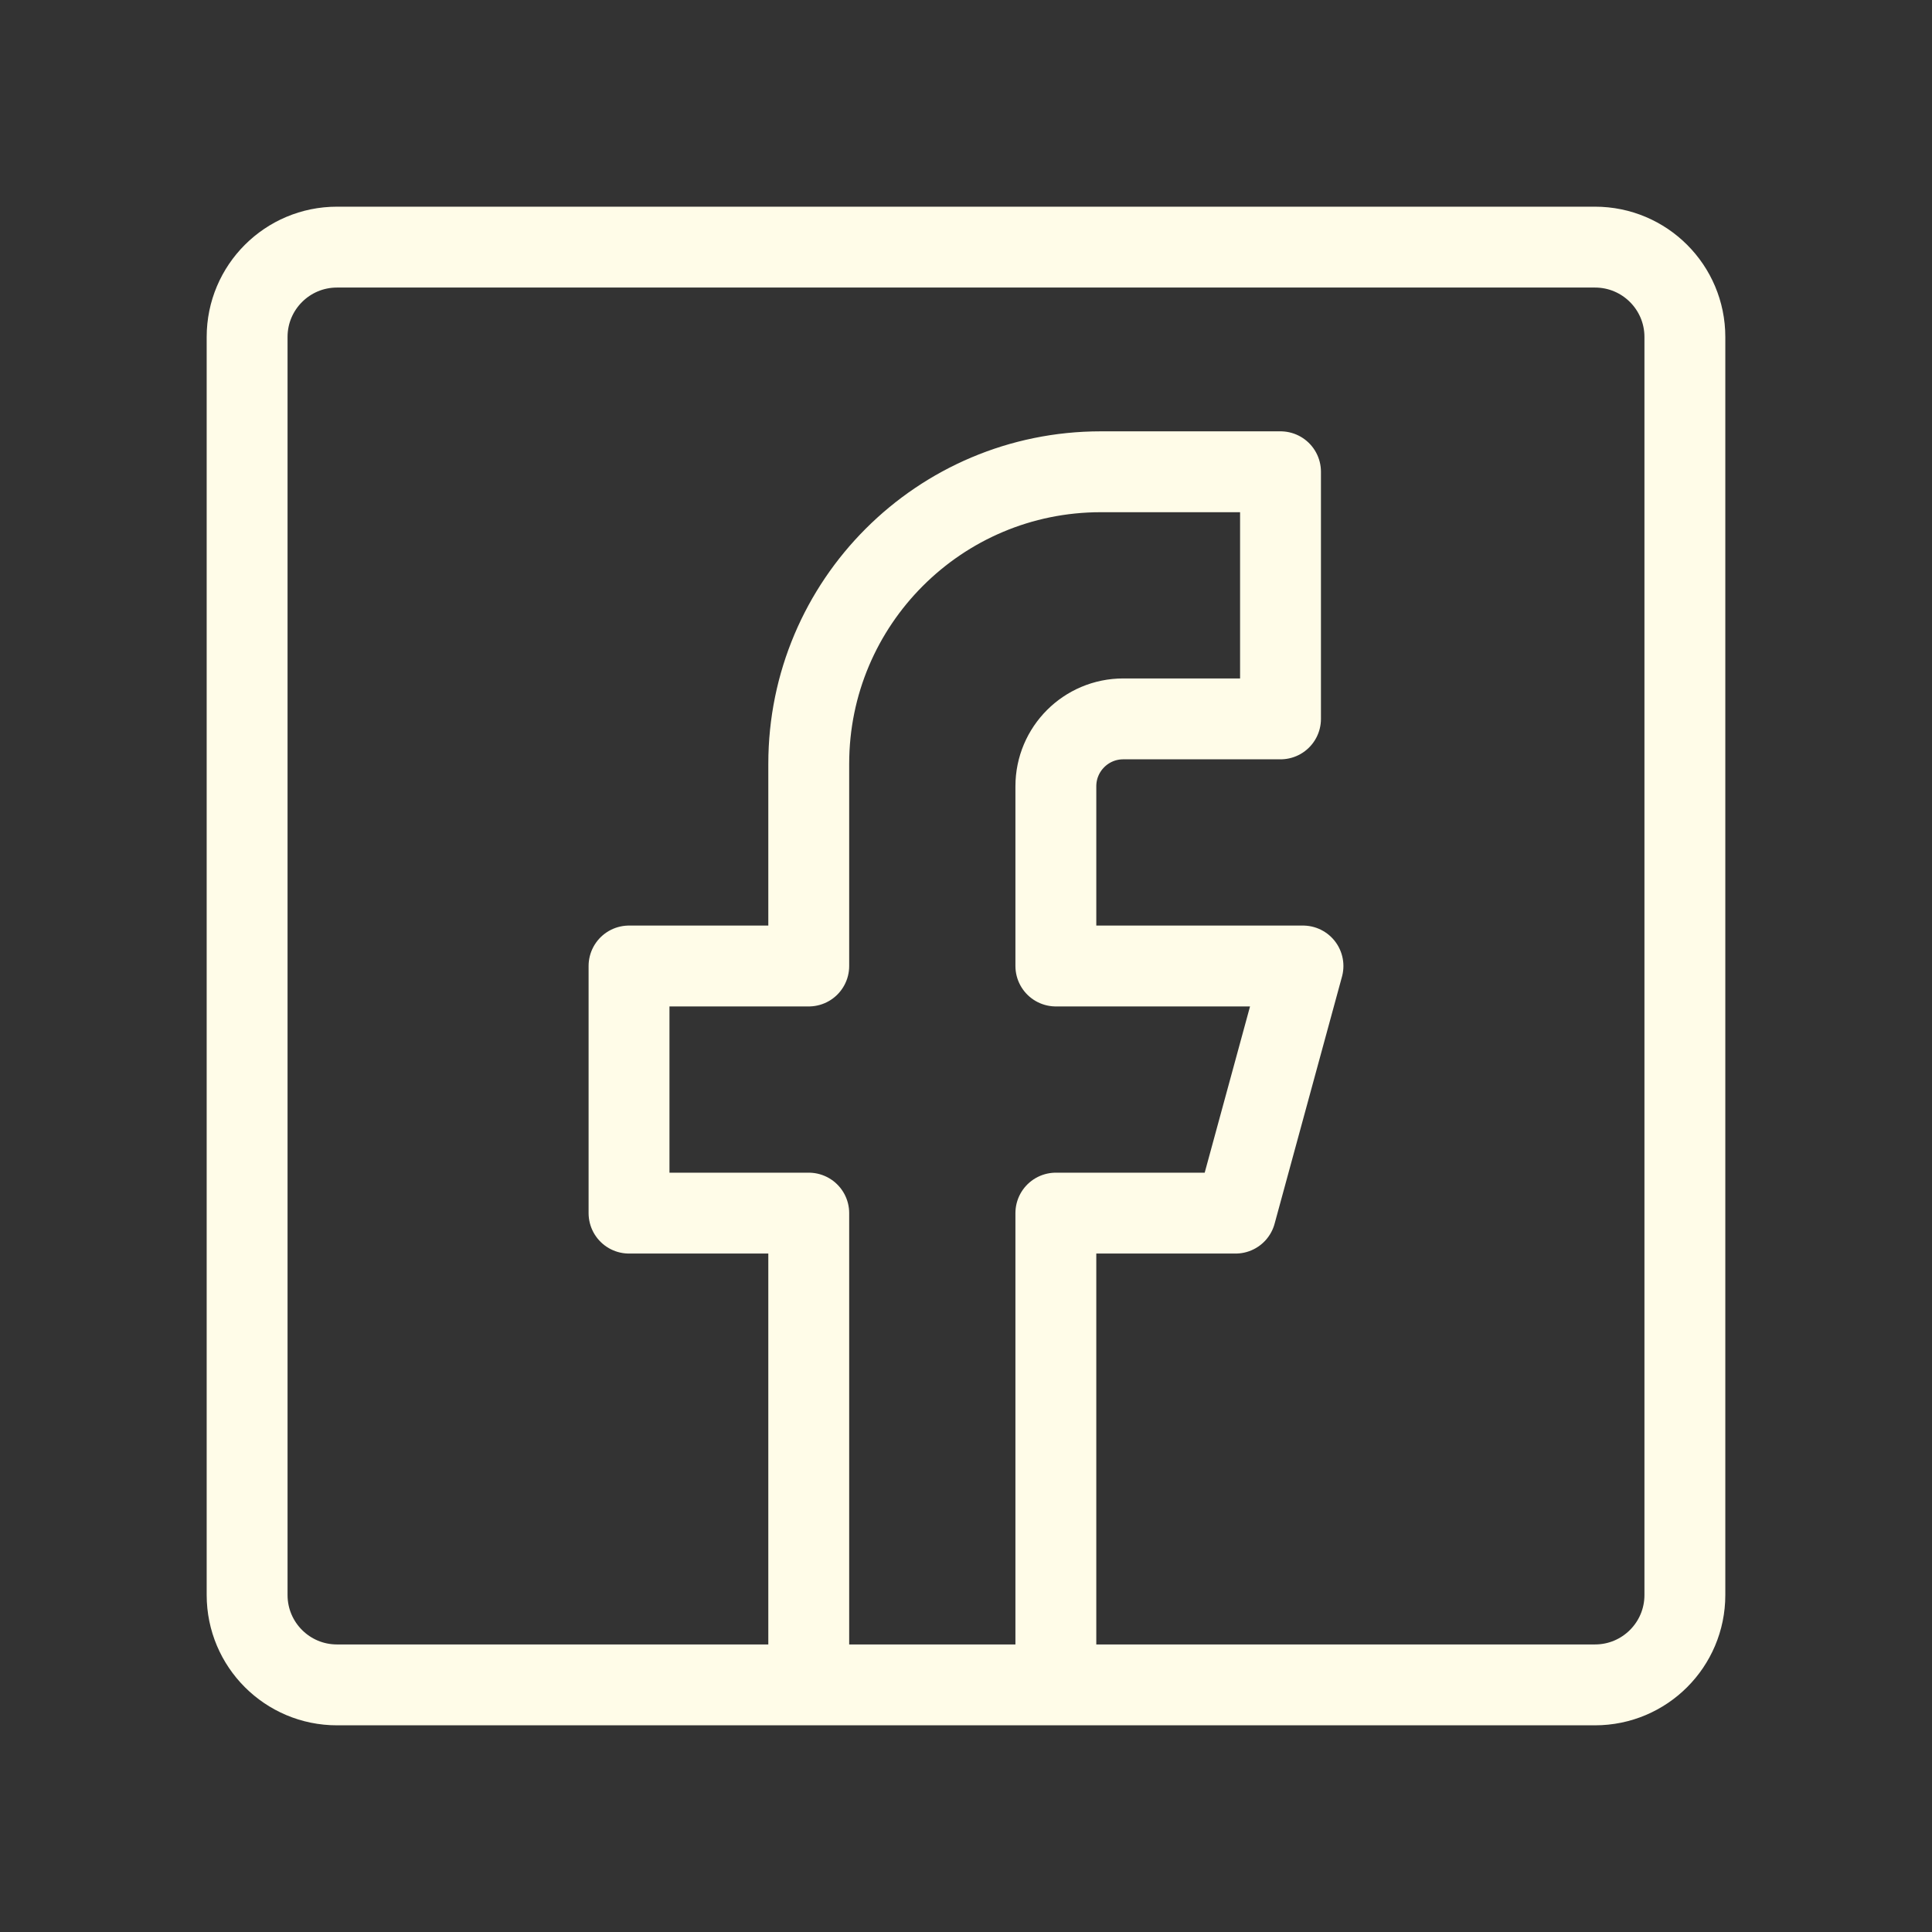
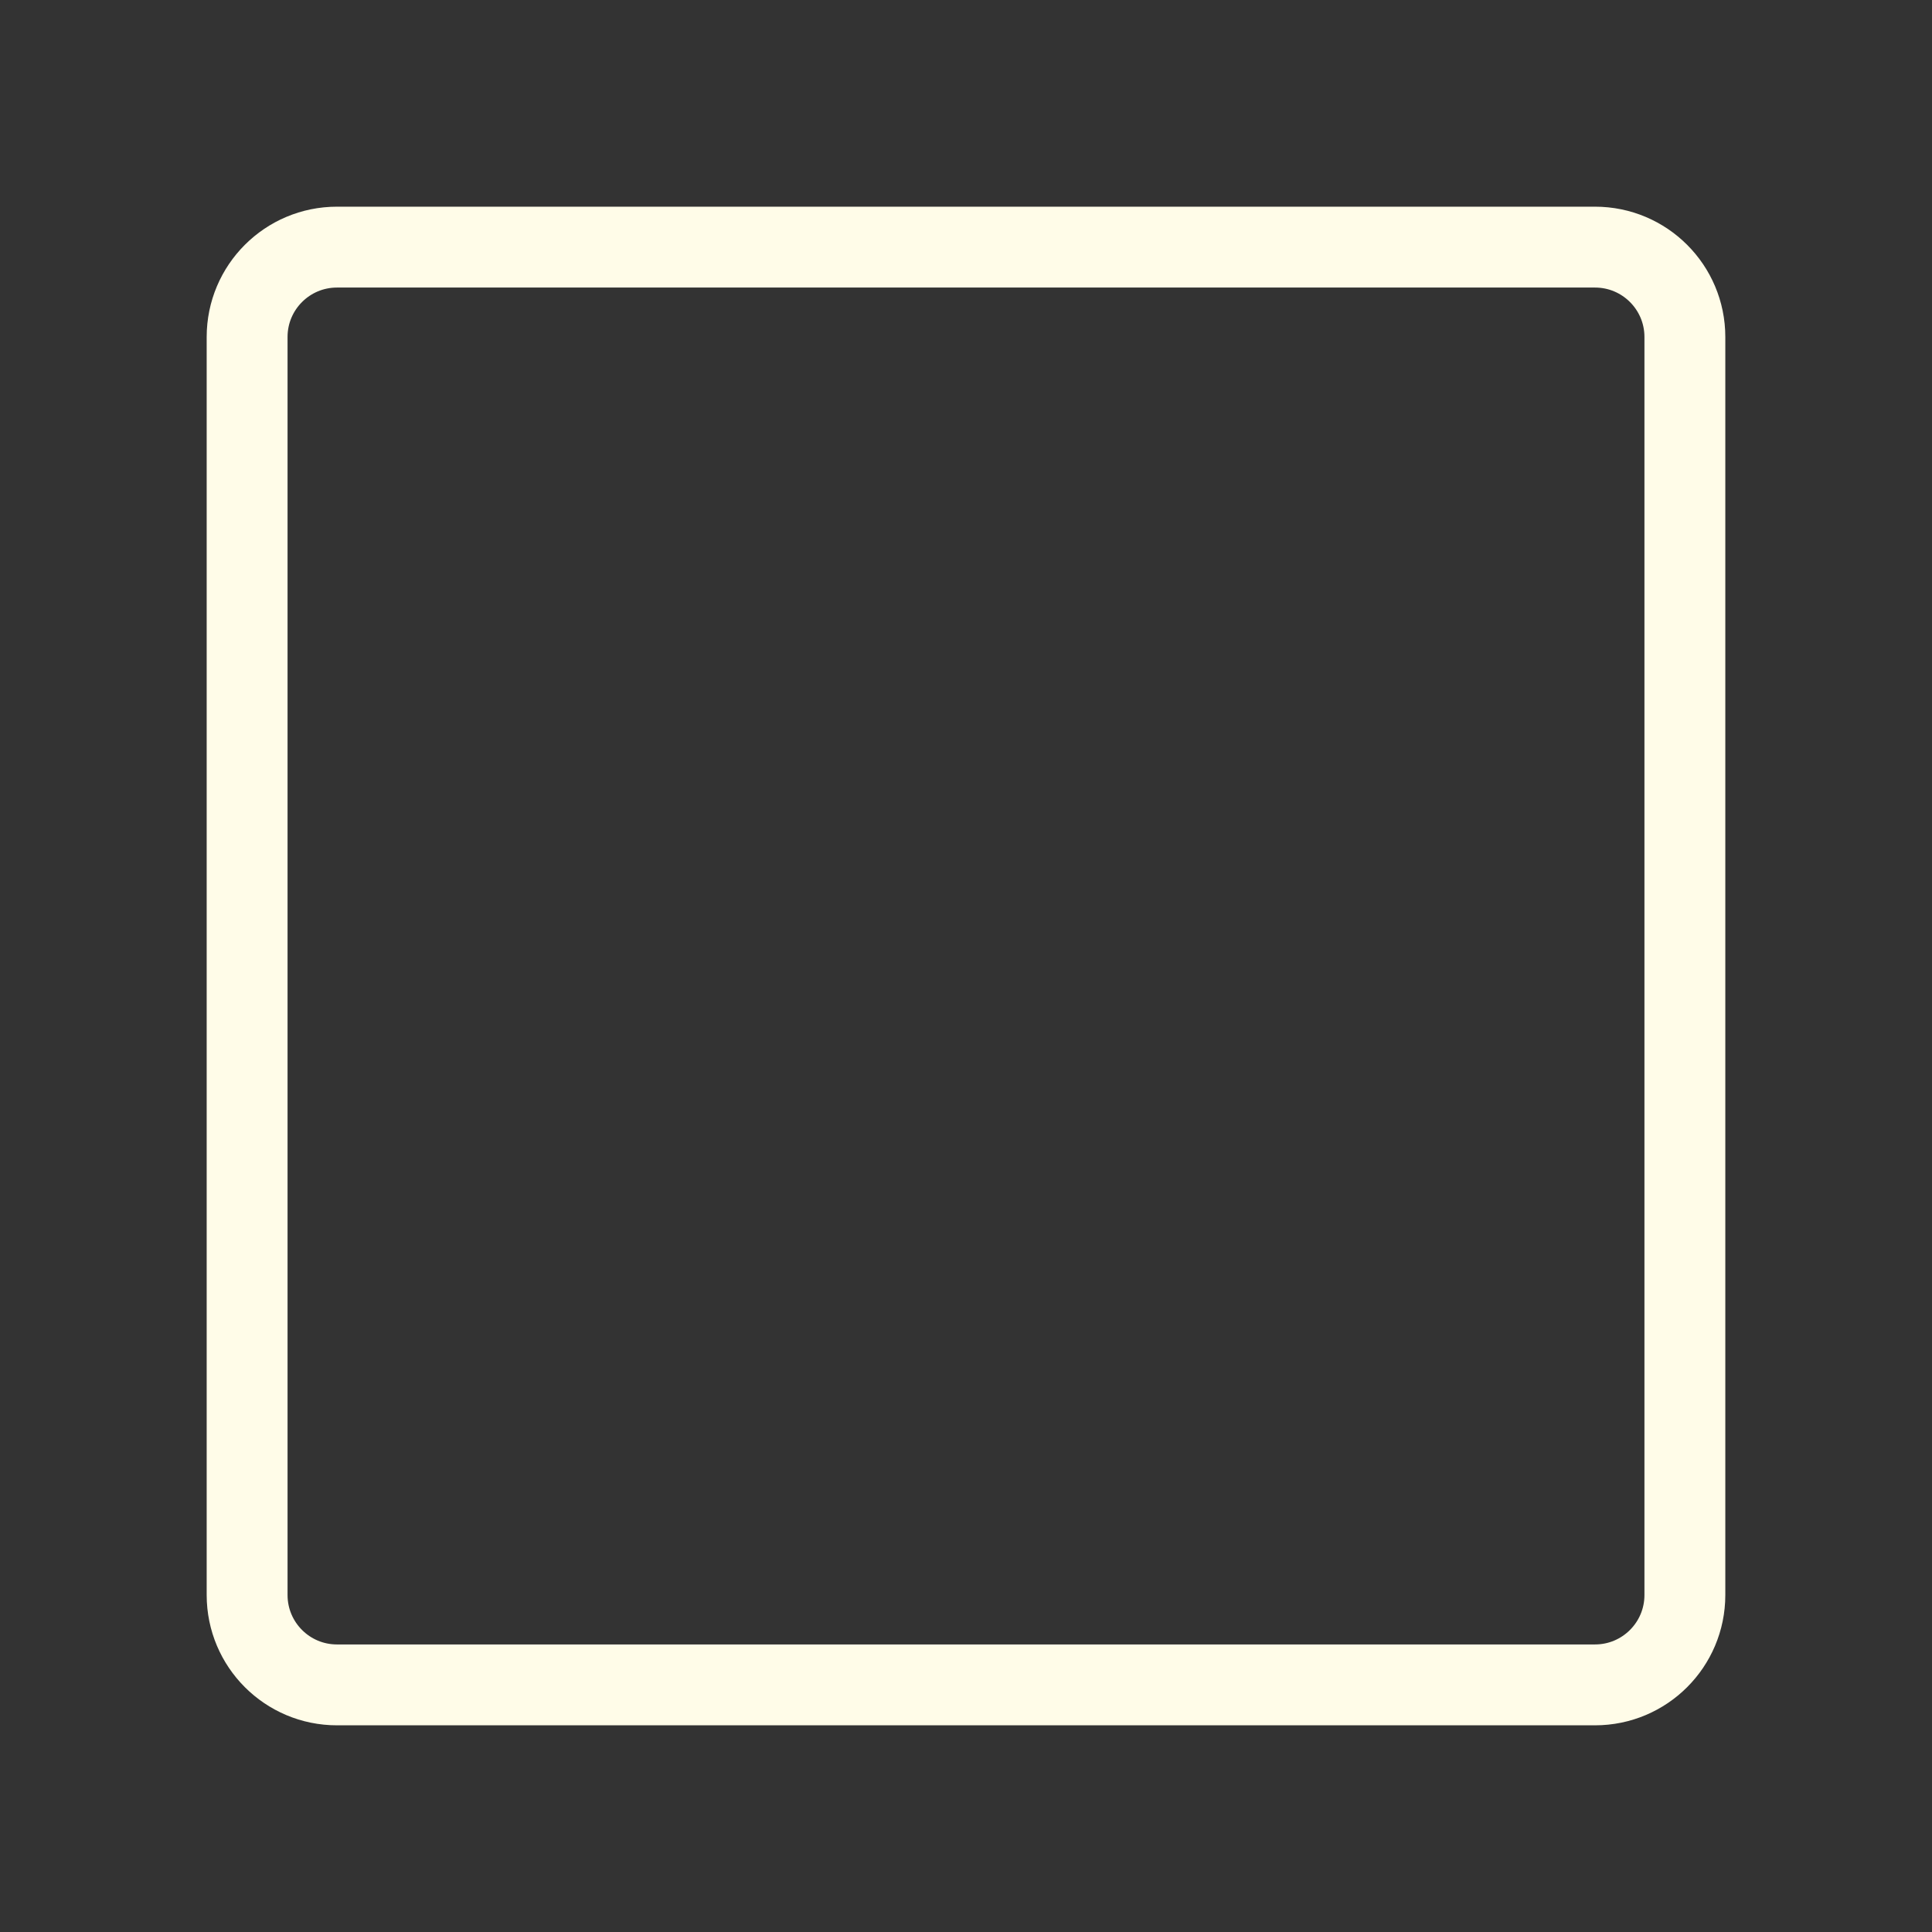
<svg xmlns="http://www.w3.org/2000/svg" viewBox="0 0 430 430" fill="none" height="430" width="430">
  <rect x="0" y="0" width="430" height="430" fill="#333333" stroke="none" />
  <g stroke-width="18" stroke-linejoin="round" stroke="#fffce8">
-     <path d="M235 375V270h40l15-55h-55v-40c0-8.284 6.716-15 15-15h35v-55h-40c-35.899 0-65 29.101-65 65v45h-40v55h40v105" />
    <path d="M55 75c0-11.046 8.954-20 20-20h280c11.046 0 20 8.954 20 20v280c0 11.046-8.954 20-20 20H75c-11.046 0-20-8.954-20-20z" />
  </g>
</svg>